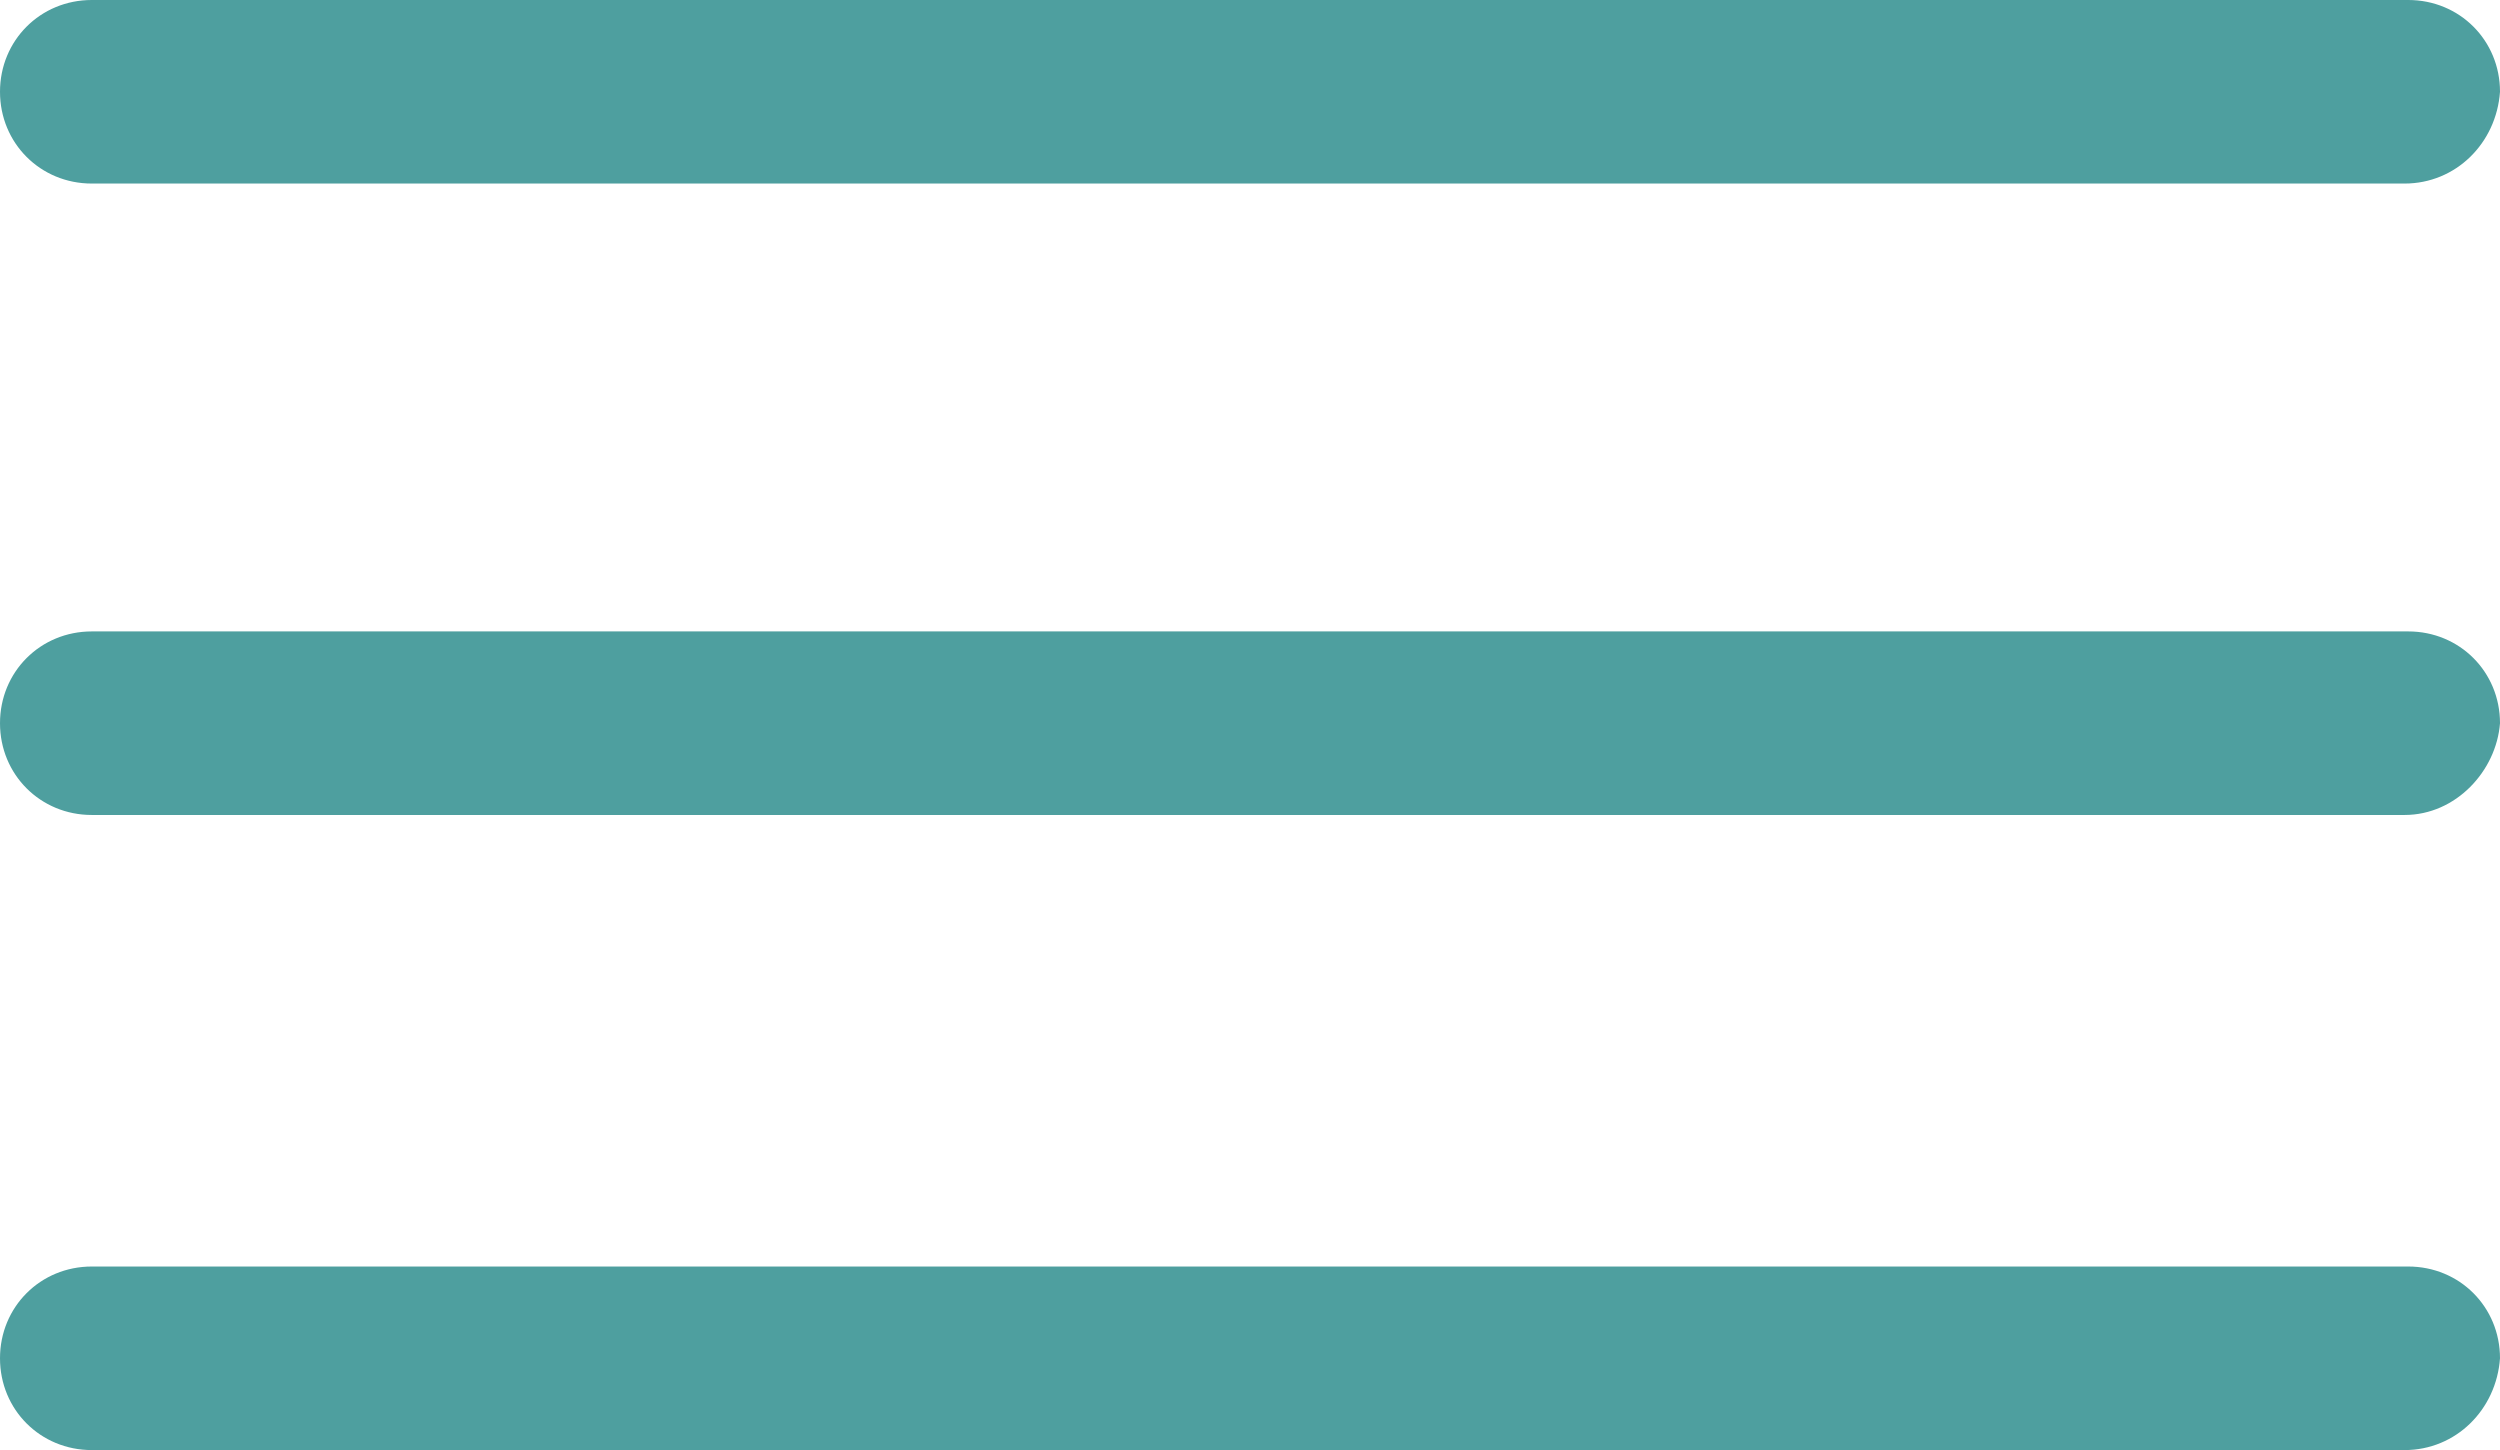
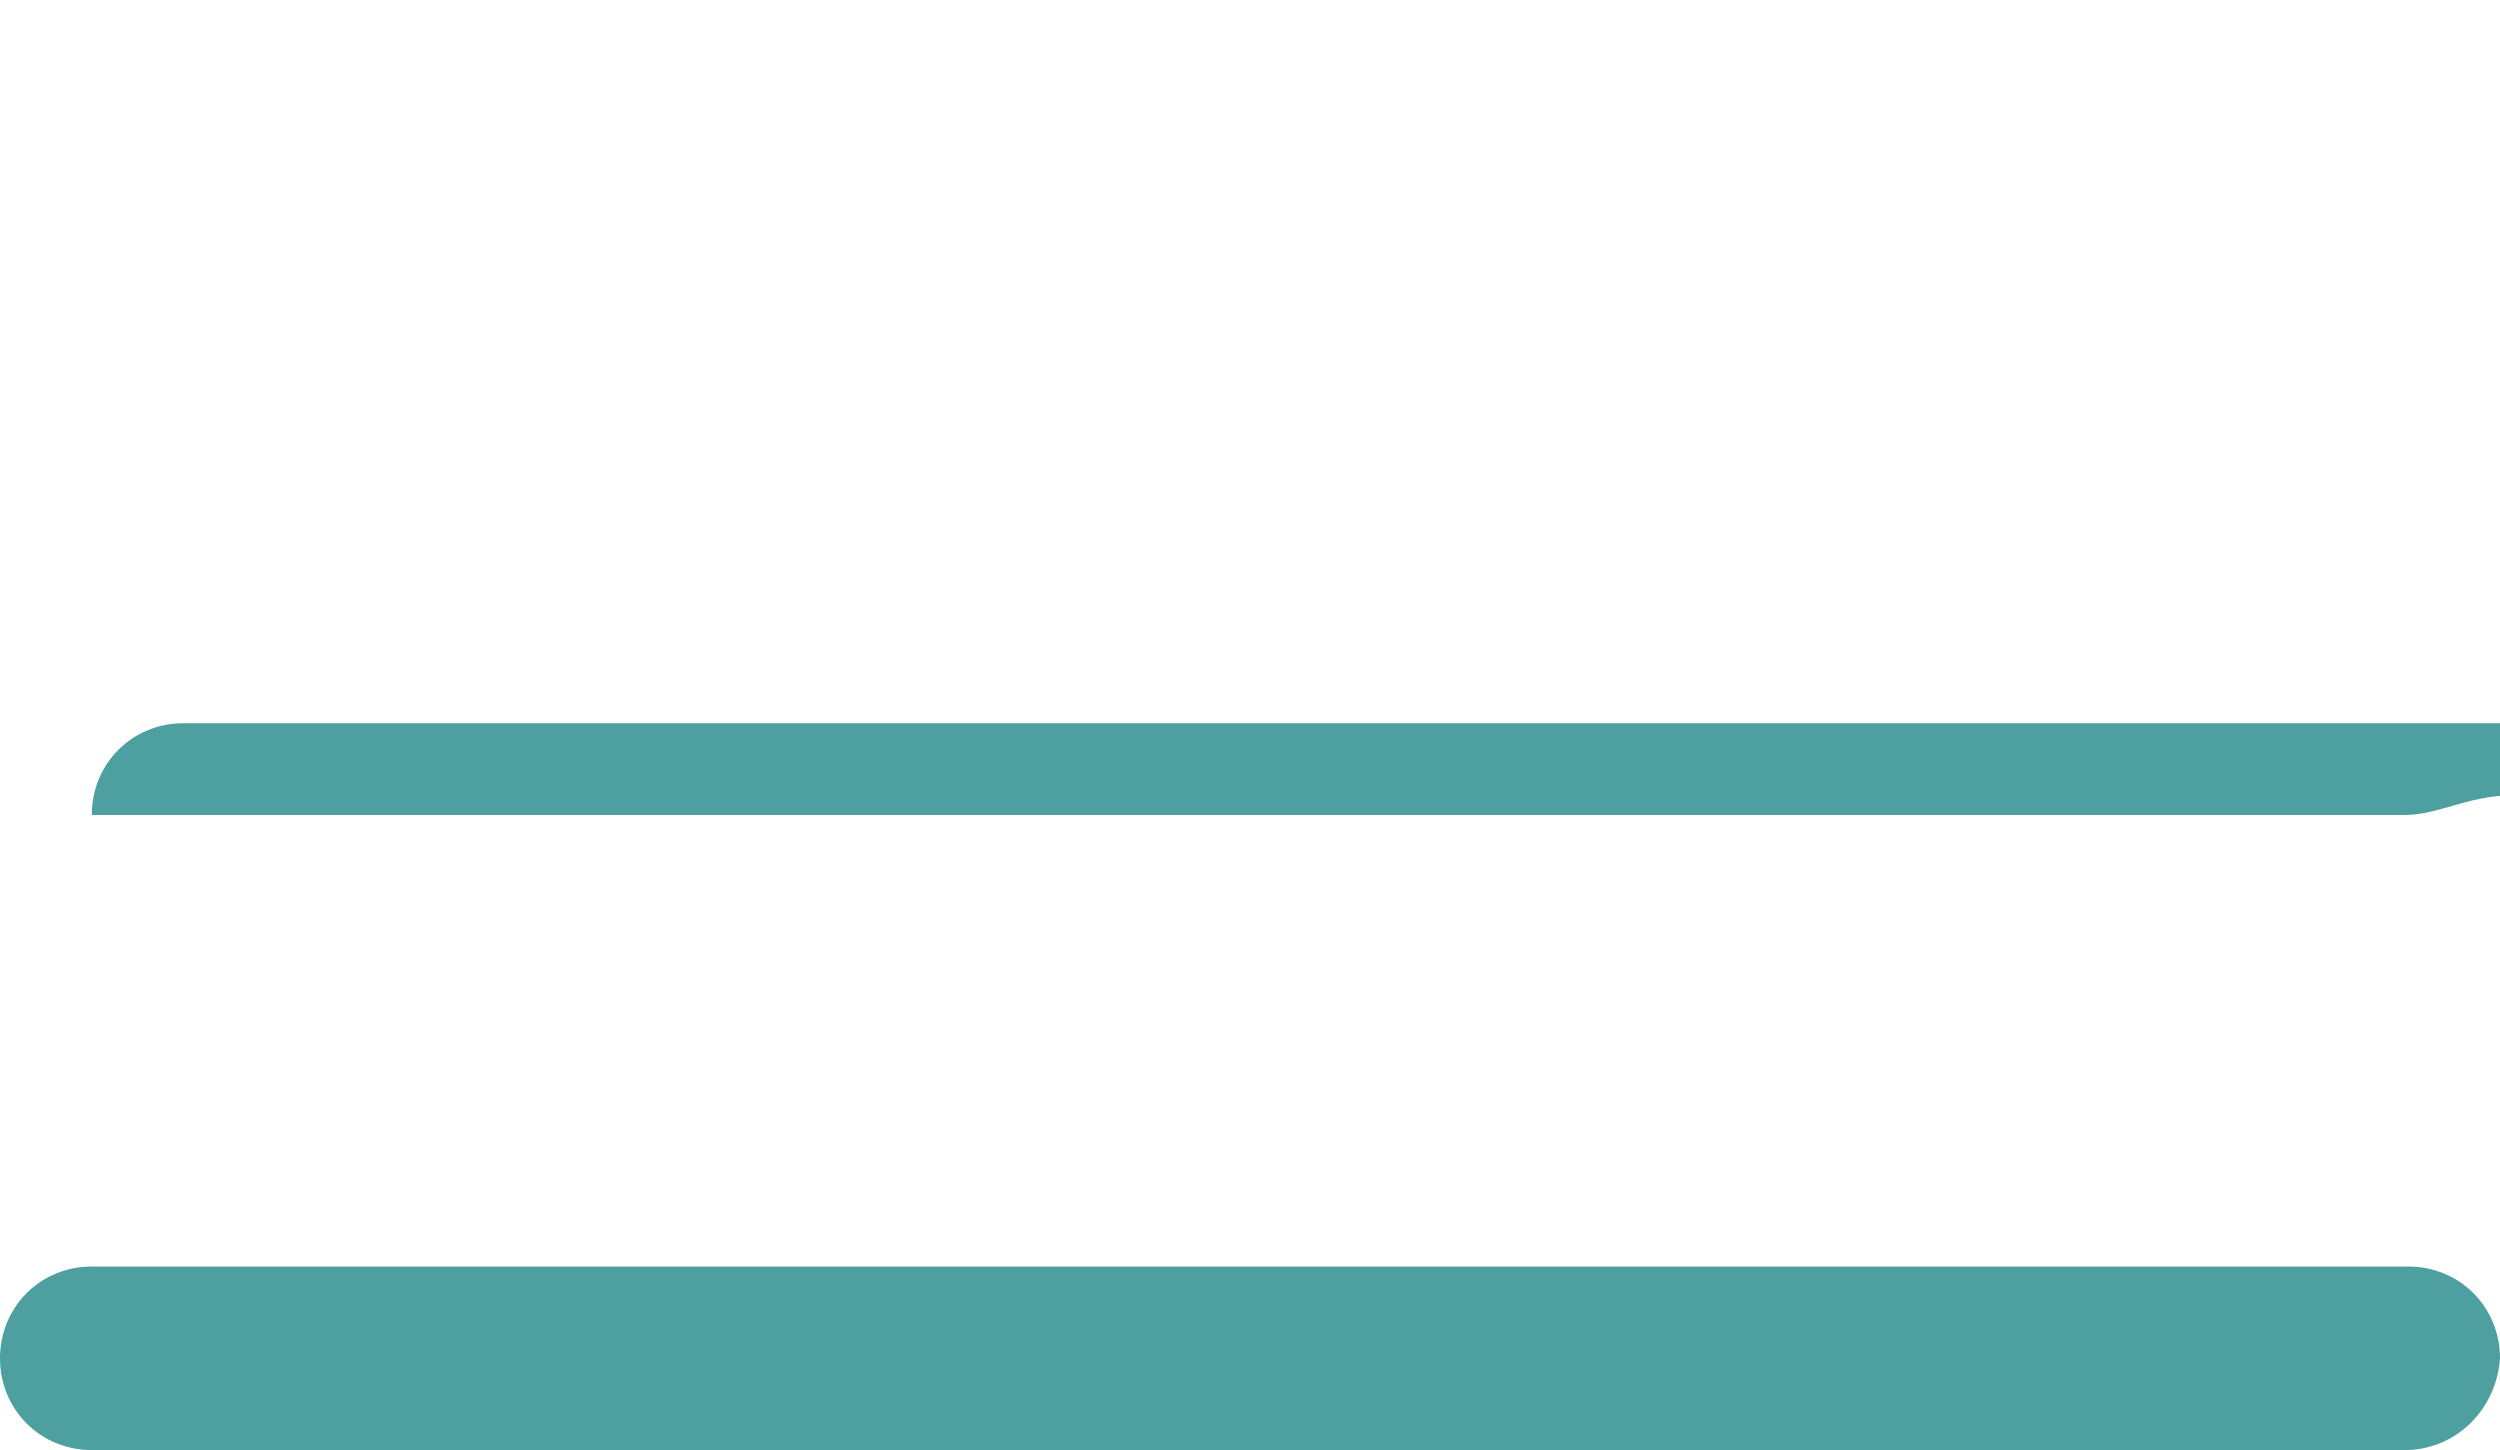
<svg xmlns="http://www.w3.org/2000/svg" version="1.1" id="Lager_1" x="0px" y="0px" style="enable-background:new 0 0 50 50;" xml:space="preserve" viewBox="43.8 42.3 68.1 39.5">
  <style type="text/css">	.st0{fill:#4e9f9fa3;}</style>
-   <path class="st0" d="M109.3,47.3H46.3c-1.4,0-2.5-1.1-2.5-2.5v0c0-1.4,1.1-2.5,2.5-2.5h63.1c1.4,0,2.5,1.1,2.5,2.5v0  C111.8,46.2,110.7,47.3,109.3,47.3z" />
-   <path class="st0" d="M109.3,64.5H46.3c-1.4,0-2.5-1.1-2.5-2.5v0c0-1.4,1.1-2.5,2.5-2.5h63.1c1.4,0,2.5,1.1,2.5,2.5v0  C111.8,63.3,110.7,64.5,109.3,64.5z" />
+   <path class="st0" d="M109.3,64.5H46.3v0c0-1.4,1.1-2.5,2.5-2.5h63.1c1.4,0,2.5,1.1,2.5,2.5v0  C111.8,63.3,110.7,64.5,109.3,64.5z" />
  <path class="st0" d="M109.3,81.8H46.3c-1.4,0-2.5-1.1-2.5-2.5l0,0c0-1.4,1.1-2.5,2.5-2.5h63.1c1.4,0,2.5,1.1,2.5,2.5l0,0  C111.8,80.7,110.7,81.8,109.3,81.8z" />
</svg>